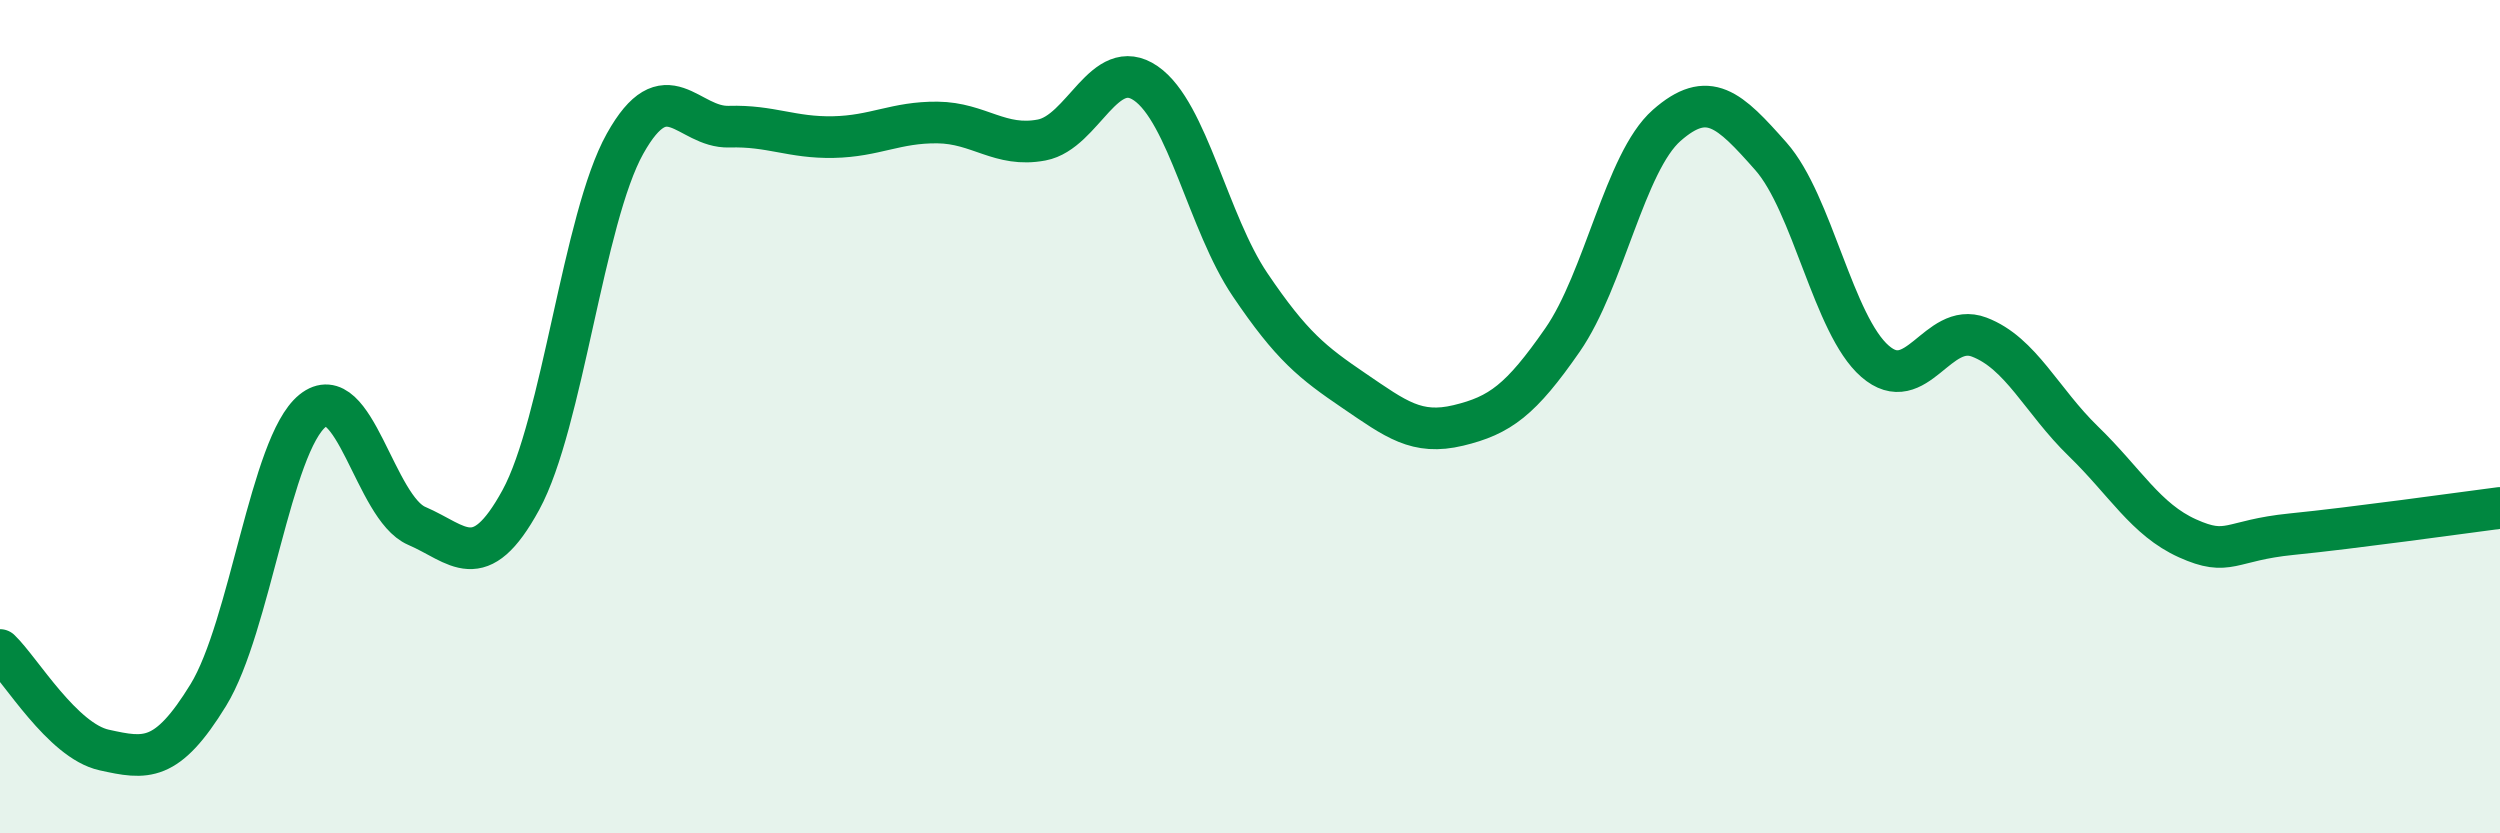
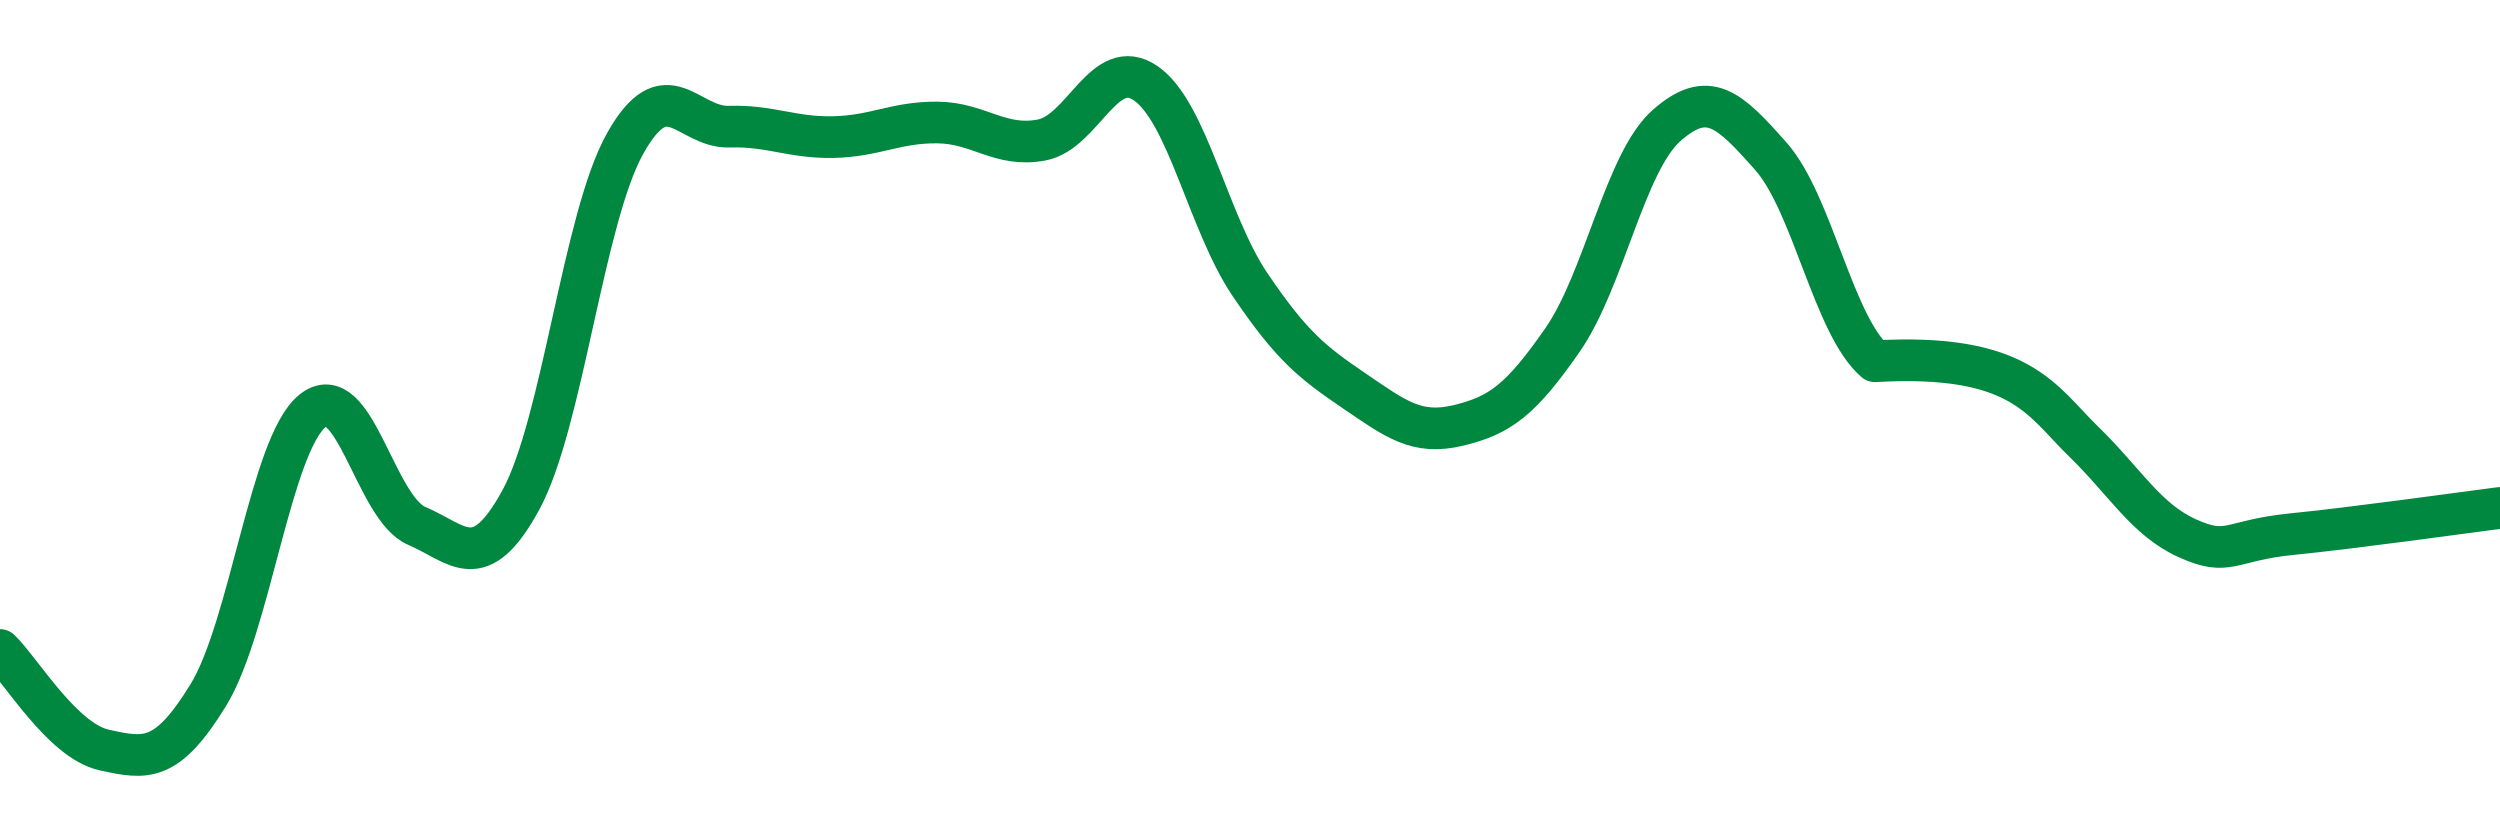
<svg xmlns="http://www.w3.org/2000/svg" width="60" height="20" viewBox="0 0 60 20">
-   <path d="M 0,15.6 C 0.5,16.08 1.5,17.78 2.5,18 C 3.5,18.22 4,18.31 5,16.68 C 6,15.05 6.5,10.67 7.5,9.86 C 8.5,9.05 9,12.19 10,12.62 C 11,13.05 11.5,13.83 12.5,12 C 13.5,10.17 14,5.24 15,3.45 C 16,1.66 16.5,3.07 17.5,3.04 C 18.5,3.01 19,3.31 20,3.29 C 21,3.27 21.5,2.93 22.5,2.94 C 23.5,2.95 24,3.55 25,3.36 C 26,3.17 26.5,1.31 27.5,2 C 28.5,2.69 29,5.35 30,6.83 C 31,8.31 31.5,8.7 32.5,9.38 C 33.5,10.06 34,10.45 35,10.21 C 36,9.97 36.5,9.6 37.5,8.16 C 38.5,6.72 39,3.89 40,3.01 C 41,2.13 41.5,2.62 42.5,3.75 C 43.5,4.88 44,7.8 45,8.67 C 46,9.54 46.5,7.71 47.5,8.09 C 48.5,8.47 49,9.62 50,10.59 C 51,11.56 51.5,12.47 52.5,12.92 C 53.5,13.37 53.5,12.97 55,12.82 C 56.5,12.67 59,12.32 60,12.19L60 20L0 20Z" fill="#008740" opacity="0.1" stroke-linecap="round" stroke-linejoin="round" />
-   <path d="M 0,15.6 C 0.5,16.08 1.5,17.78 2.5,18 C 3.5,18.22 4,18.31 5,16.68 C 6,15.05 6.5,10.67 7.5,9.86 C 8.5,9.05 9,12.19 10,12.62 C 11,13.05 11.5,13.83 12.5,12 C 13.5,10.17 14,5.24 15,3.45 C 16,1.66 16.5,3.07 17.5,3.04 C 18.5,3.01 19,3.31 20,3.29 C 21,3.27 21.5,2.93 22.5,2.94 C 23.5,2.95 24,3.55 25,3.36 C 26,3.17 26.5,1.31 27.5,2 C 28.5,2.69 29,5.35 30,6.83 C 31,8.31 31.5,8.7 32.5,9.38 C 33.5,10.06 34,10.45 35,10.21 C 36,9.97 36.5,9.6 37.5,8.16 C 38.5,6.72 39,3.89 40,3.01 C 41,2.13 41.5,2.62 42.5,3.75 C 43.5,4.88 44,7.8 45,8.67 C 46,9.54 46.5,7.71 47.5,8.09 C 48.5,8.47 49,9.62 50,10.59 C 51,11.56 51.5,12.47 52.5,12.92 C 53.5,13.37 53.5,12.97 55,12.82 C 56.5,12.67 59,12.32 60,12.19" stroke="#008740" stroke-width="1" fill="none" stroke-linecap="round" stroke-linejoin="round" />
+   <path d="M 0,15.6 C 0.5,16.08 1.5,17.78 2.5,18 C 3.5,18.22 4,18.31 5,16.68 C 6,15.05 6.5,10.67 7.5,9.86 C 8.5,9.05 9,12.19 10,12.62 C 11,13.05 11.5,13.83 12.5,12 C 13.5,10.17 14,5.24 15,3.45 C 16,1.66 16.5,3.07 17.5,3.04 C 18.5,3.01 19,3.31 20,3.29 C 21,3.27 21.5,2.93 22.5,2.94 C 23.5,2.95 24,3.55 25,3.36 C 26,3.17 26.5,1.31 27.5,2 C 28.5,2.69 29,5.35 30,6.83 C 31,8.31 31.5,8.7 32.5,9.38 C 33.5,10.06 34,10.45 35,10.21 C 36,9.97 36.5,9.6 37.5,8.16 C 38.5,6.72 39,3.89 40,3.01 C 41,2.13 41.5,2.62 42.5,3.75 C 43.5,4.88 44,7.8 45,8.67 C 48.5,8.47 49,9.62 50,10.59 C 51,11.56 51.5,12.47 52.5,12.92 C 53.5,13.37 53.5,12.97 55,12.82 C 56.5,12.67 59,12.32 60,12.19" stroke="#008740" stroke-width="1" fill="none" stroke-linecap="round" stroke-linejoin="round" />
</svg>